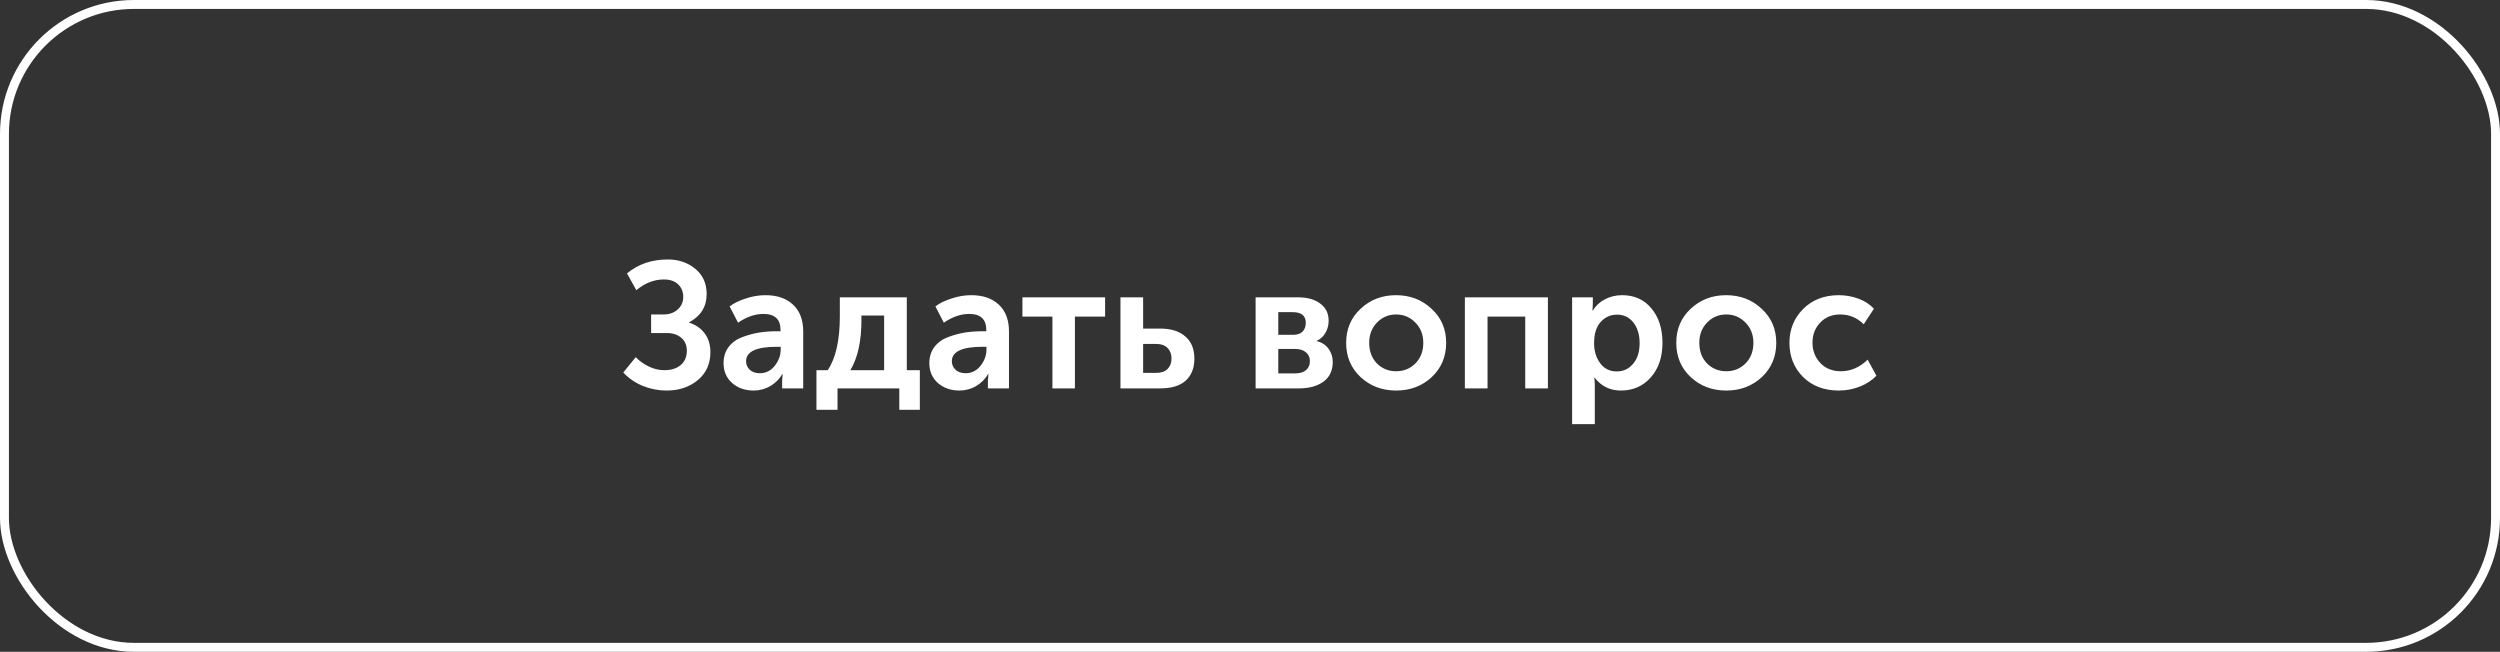
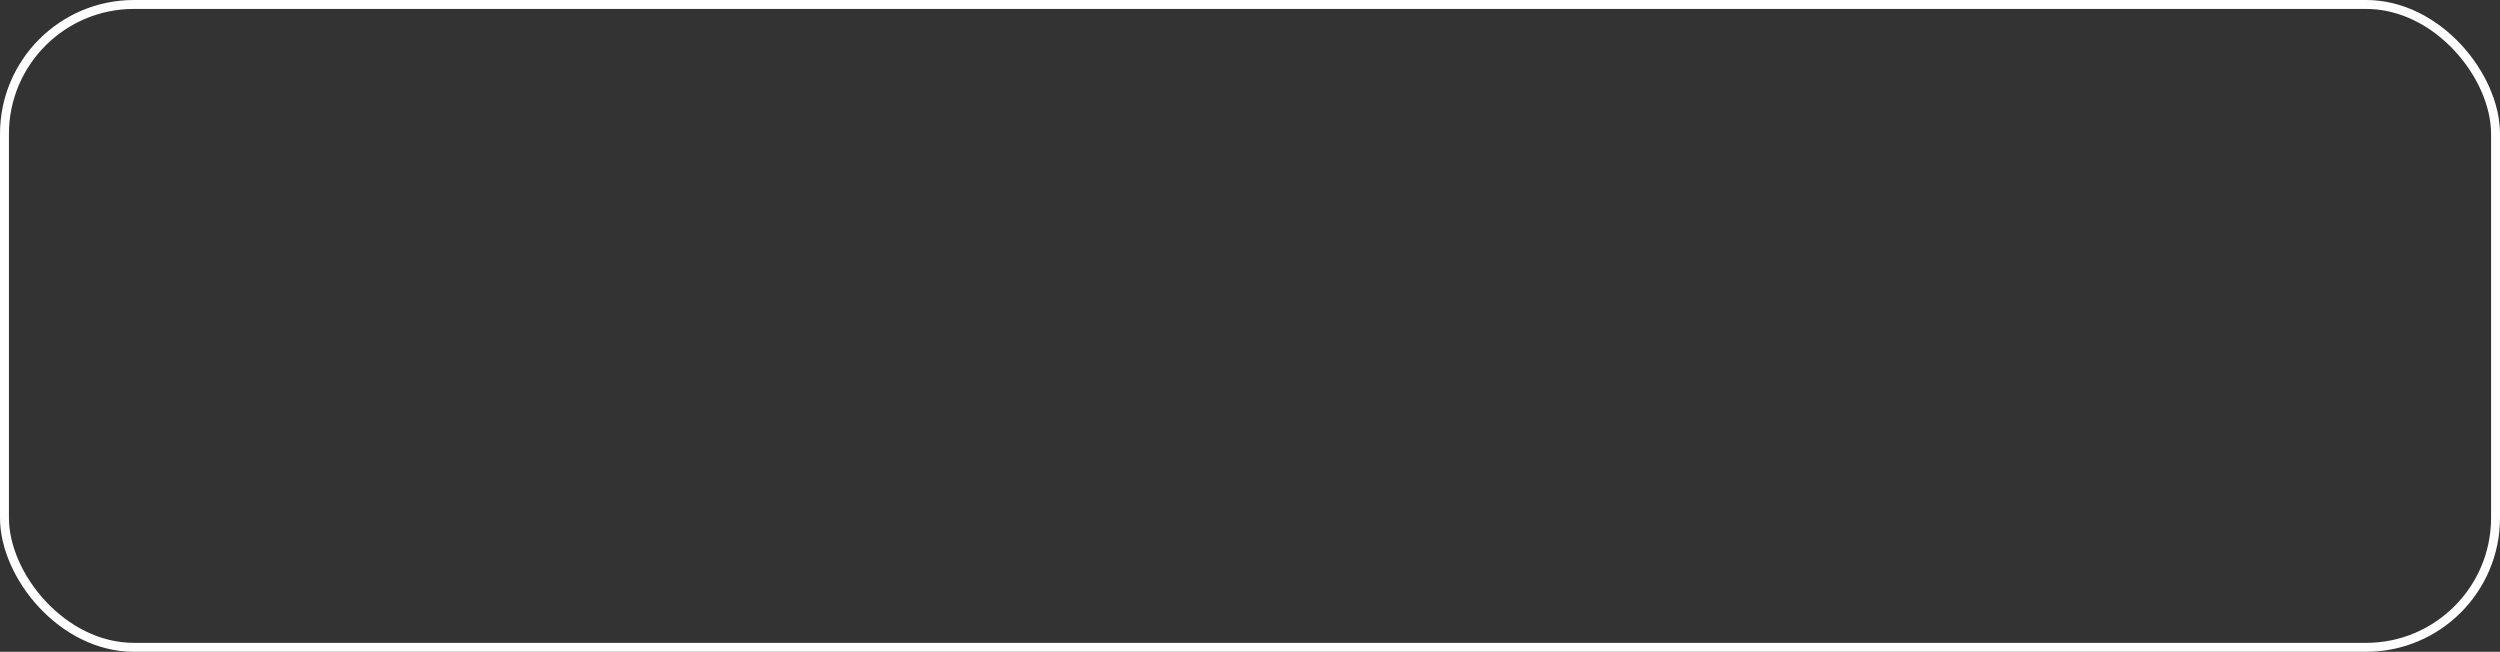
<svg xmlns="http://www.w3.org/2000/svg" width="280" height="73" viewBox="0 0 280 73" fill="none">
  <rect x="0" y="0" width="280" height="73" fill="#333333" stroke="none" />
  <rect x="0.5" y="0.5" width="279" height="72" rx="14.5" stroke="white" />
-   <path d="M69.805 41.72L71.205 40C71.592 40.413 72.072 40.76 72.645 41.04C73.219 41.32 73.805 41.46 74.405 41.46C75.179 41.46 75.792 41.267 76.245 40.88C76.699 40.493 76.925 39.96 76.925 39.28C76.925 38.667 76.719 38.187 76.305 37.84C75.905 37.48 75.359 37.3 74.665 37.3H72.925V35.22H74.325C74.965 35.22 75.492 35.033 75.905 34.66C76.319 34.287 76.525 33.82 76.525 33.26C76.525 32.687 76.339 32.22 75.965 31.86C75.592 31.487 75.052 31.3 74.345 31.3C73.265 31.3 72.239 31.7 71.265 32.5L70.225 30.62C71.479 29.58 72.999 29.06 74.785 29.06C75.999 29.06 77.025 29.407 77.865 30.1C78.719 30.793 79.145 31.74 79.145 32.94C79.145 34.34 78.492 35.393 77.185 36.1V36.14C77.919 36.367 78.499 36.767 78.925 37.34C79.352 37.913 79.565 38.613 79.565 39.44C79.565 40.747 79.092 41.793 78.145 42.58C77.212 43.353 76.045 43.74 74.645 43.74C73.739 43.74 72.852 43.567 71.985 43.22C71.132 42.86 70.405 42.36 69.805 41.72ZM81.039 40.68C81.039 39.96 81.232 39.347 81.619 38.84C82.019 38.333 82.539 37.967 83.179 37.74C83.832 37.5 84.459 37.333 85.059 37.24C85.672 37.147 86.312 37.1 86.979 37.1H87.419V36.96C87.419 35.76 86.779 35.16 85.499 35.16C84.566 35.16 83.619 35.487 82.659 36.14L81.719 34.32C82.159 33.973 82.752 33.68 83.499 33.44C84.246 33.187 84.986 33.06 85.719 33.06C87.052 33.06 88.092 33.42 88.839 34.14C89.586 34.847 89.959 35.84 89.959 37.12V43.5H87.599V42.64L87.659 41.9H87.619C87.299 42.447 86.852 42.893 86.279 43.24C85.706 43.573 85.079 43.74 84.399 43.74C83.452 43.74 82.652 43.46 81.999 42.9C81.359 42.327 81.039 41.587 81.039 40.68ZM83.559 40.46C83.559 40.82 83.692 41.133 83.959 41.4C84.239 41.667 84.619 41.8 85.099 41.8C85.779 41.8 86.339 41.52 86.779 40.96C87.219 40.4 87.439 39.787 87.439 39.12V38.84H86.999C84.706 38.84 83.559 39.38 83.559 40.46ZM95.242 41.46H99.022V35.34H96.482V35.82C96.482 38.207 96.068 40.087 95.242 41.46ZM91.442 41.46H92.702C93.608 40.127 94.062 38.113 94.062 35.42V33.3H101.562V41.46H103.022V45.9H100.722V43.5H93.802V45.9H91.442V41.46ZM104.086 40.68C104.086 39.96 104.279 39.347 104.666 38.84C105.066 38.333 105.586 37.967 106.226 37.74C106.879 37.5 107.506 37.333 108.106 37.24C108.719 37.147 109.359 37.1 110.026 37.1H110.466V36.96C110.466 35.76 109.826 35.16 108.546 35.16C107.613 35.16 106.666 35.487 105.706 36.14L104.766 34.32C105.206 33.973 105.799 33.68 106.546 33.44C107.293 33.187 108.033 33.06 108.766 33.06C110.099 33.06 111.139 33.42 111.886 34.14C112.633 34.847 113.006 35.84 113.006 37.12V43.5H110.646V42.64L110.706 41.9H110.666C110.346 42.447 109.899 42.893 109.326 43.24C108.753 43.573 108.126 43.74 107.446 43.74C106.499 43.74 105.699 43.46 105.046 42.9C104.406 42.327 104.086 41.587 104.086 40.68ZM106.606 40.46C106.606 40.82 106.739 41.133 107.006 41.4C107.286 41.667 107.666 41.8 108.146 41.8C108.826 41.8 109.386 41.52 109.826 40.96C110.266 40.4 110.486 39.787 110.486 39.12V38.84H110.046C107.753 38.84 106.606 39.38 106.606 40.46ZM117.871 43.5V35.46H114.511V33.3H123.771V35.46H120.391V43.5H117.871ZM125.491 43.5V33.3H128.031V36.8H129.931C131.144 36.8 132.084 37.093 132.751 37.68C133.431 38.253 133.771 39.087 133.771 40.18C133.771 41.207 133.451 42.02 132.811 42.62C132.171 43.207 131.204 43.5 129.911 43.5H125.491ZM128.031 41.76H129.511C130.071 41.76 130.491 41.613 130.771 41.32C131.064 41.027 131.211 40.64 131.211 40.16C131.211 39.667 131.064 39.273 130.771 38.98C130.478 38.673 130.044 38.52 129.471 38.52H128.031V41.76ZM140.628 43.5V33.3H145.368C146.421 33.3 147.254 33.533 147.868 34C148.494 34.453 148.808 35.1 148.808 35.94C148.808 36.42 148.688 36.867 148.448 37.28C148.221 37.68 147.894 37.98 147.468 38.18V38.2C148.054 38.347 148.501 38.64 148.808 39.08C149.114 39.507 149.268 39.993 149.268 40.54C149.268 41.513 148.914 42.253 148.208 42.76C147.514 43.253 146.601 43.5 145.468 43.5H140.628ZM143.168 37.5H144.828C145.294 37.5 145.648 37.38 145.888 37.14C146.128 36.887 146.248 36.56 146.248 36.16C146.248 35.36 145.761 34.96 144.788 34.96H143.168V37.5ZM143.168 41.82H145.028C145.574 41.82 145.988 41.7 146.268 41.46C146.561 41.207 146.708 40.873 146.708 40.46C146.708 40.033 146.561 39.7 146.268 39.46C145.974 39.207 145.561 39.08 145.028 39.08H143.168V41.82ZM152.389 42.24C151.309 41.227 150.769 39.947 150.769 38.4C150.769 36.853 151.309 35.58 152.389 34.58C153.469 33.567 154.789 33.06 156.349 33.06C157.923 33.06 159.249 33.567 160.329 34.58C161.423 35.58 161.969 36.853 161.969 38.4C161.969 39.947 161.429 41.227 160.349 42.24C159.269 43.24 157.943 43.74 156.369 43.74C154.796 43.74 153.469 43.24 152.389 42.24ZM153.349 38.4C153.349 39.333 153.636 40.1 154.209 40.7C154.796 41.287 155.516 41.58 156.369 41.58C157.223 41.58 157.943 41.287 158.529 40.7C159.116 40.1 159.409 39.333 159.409 38.4C159.409 37.48 159.109 36.72 158.509 36.12C157.923 35.52 157.209 35.22 156.369 35.22C155.529 35.22 154.816 35.52 154.229 36.12C153.643 36.72 153.349 37.48 153.349 38.4ZM164.065 43.5V33.3H173.365V43.5H170.825V35.46H166.605V43.5H164.065ZM176.077 47.5V33.3H178.397V34.06L178.357 34.78H178.397C178.73 34.233 179.183 33.813 179.757 33.52C180.343 33.213 180.983 33.06 181.677 33.06C183.05 33.06 184.143 33.553 184.957 34.54C185.783 35.527 186.197 36.813 186.197 38.4C186.197 40 185.757 41.293 184.877 42.28C184.01 43.253 182.897 43.74 181.537 43.74C180.323 43.74 179.343 43.26 178.597 42.3H178.557C178.597 42.54 178.617 42.833 178.617 43.18V47.5H176.077ZM178.537 38.46C178.537 39.313 178.763 40.053 179.217 40.68C179.67 41.293 180.29 41.6 181.077 41.6C181.81 41.6 182.417 41.32 182.897 40.76C183.39 40.187 183.637 39.413 183.637 38.44C183.637 37.48 183.403 36.707 182.937 36.12C182.47 35.533 181.863 35.24 181.117 35.24C180.383 35.24 179.77 35.513 179.277 36.06C178.783 36.593 178.537 37.393 178.537 38.46ZM189.362 42.24C188.282 41.227 187.742 39.947 187.742 38.4C187.742 36.853 188.282 35.58 189.362 34.58C190.442 33.567 191.762 33.06 193.322 33.06C194.895 33.06 196.222 33.567 197.302 34.58C198.395 35.58 198.942 36.853 198.942 38.4C198.942 39.947 198.402 41.227 197.322 42.24C196.242 43.24 194.915 43.74 193.342 43.74C191.769 43.74 190.442 43.24 189.362 42.24ZM190.322 38.4C190.322 39.333 190.609 40.1 191.182 40.7C191.769 41.287 192.489 41.58 193.342 41.58C194.195 41.58 194.915 41.287 195.502 40.7C196.089 40.1 196.382 39.333 196.382 38.4C196.382 37.48 196.082 36.72 195.482 36.12C194.895 35.52 194.182 35.22 193.342 35.22C192.502 35.22 191.789 35.52 191.202 36.12C190.615 36.72 190.322 37.48 190.322 38.4ZM200.418 38.4C200.418 36.907 200.924 35.647 201.938 34.62C202.964 33.58 204.304 33.06 205.958 33.06C206.691 33.06 207.411 33.187 208.118 33.44C208.824 33.693 209.411 34.073 209.878 34.58L208.738 36.32C208.004 35.587 207.124 35.22 206.098 35.22C205.178 35.22 204.431 35.527 203.858 36.14C203.284 36.74 202.998 37.487 202.998 38.38C202.998 39.273 203.291 40.033 203.878 40.66C204.464 41.273 205.231 41.58 206.178 41.58C207.284 41.58 208.284 41.147 209.178 40.28L210.158 42.08C209.678 42.587 209.058 42.993 208.298 43.3C207.551 43.593 206.771 43.74 205.958 43.74C204.304 43.74 202.964 43.233 201.938 42.22C200.924 41.193 200.418 39.92 200.418 38.4Z" fill="white" />
</svg>